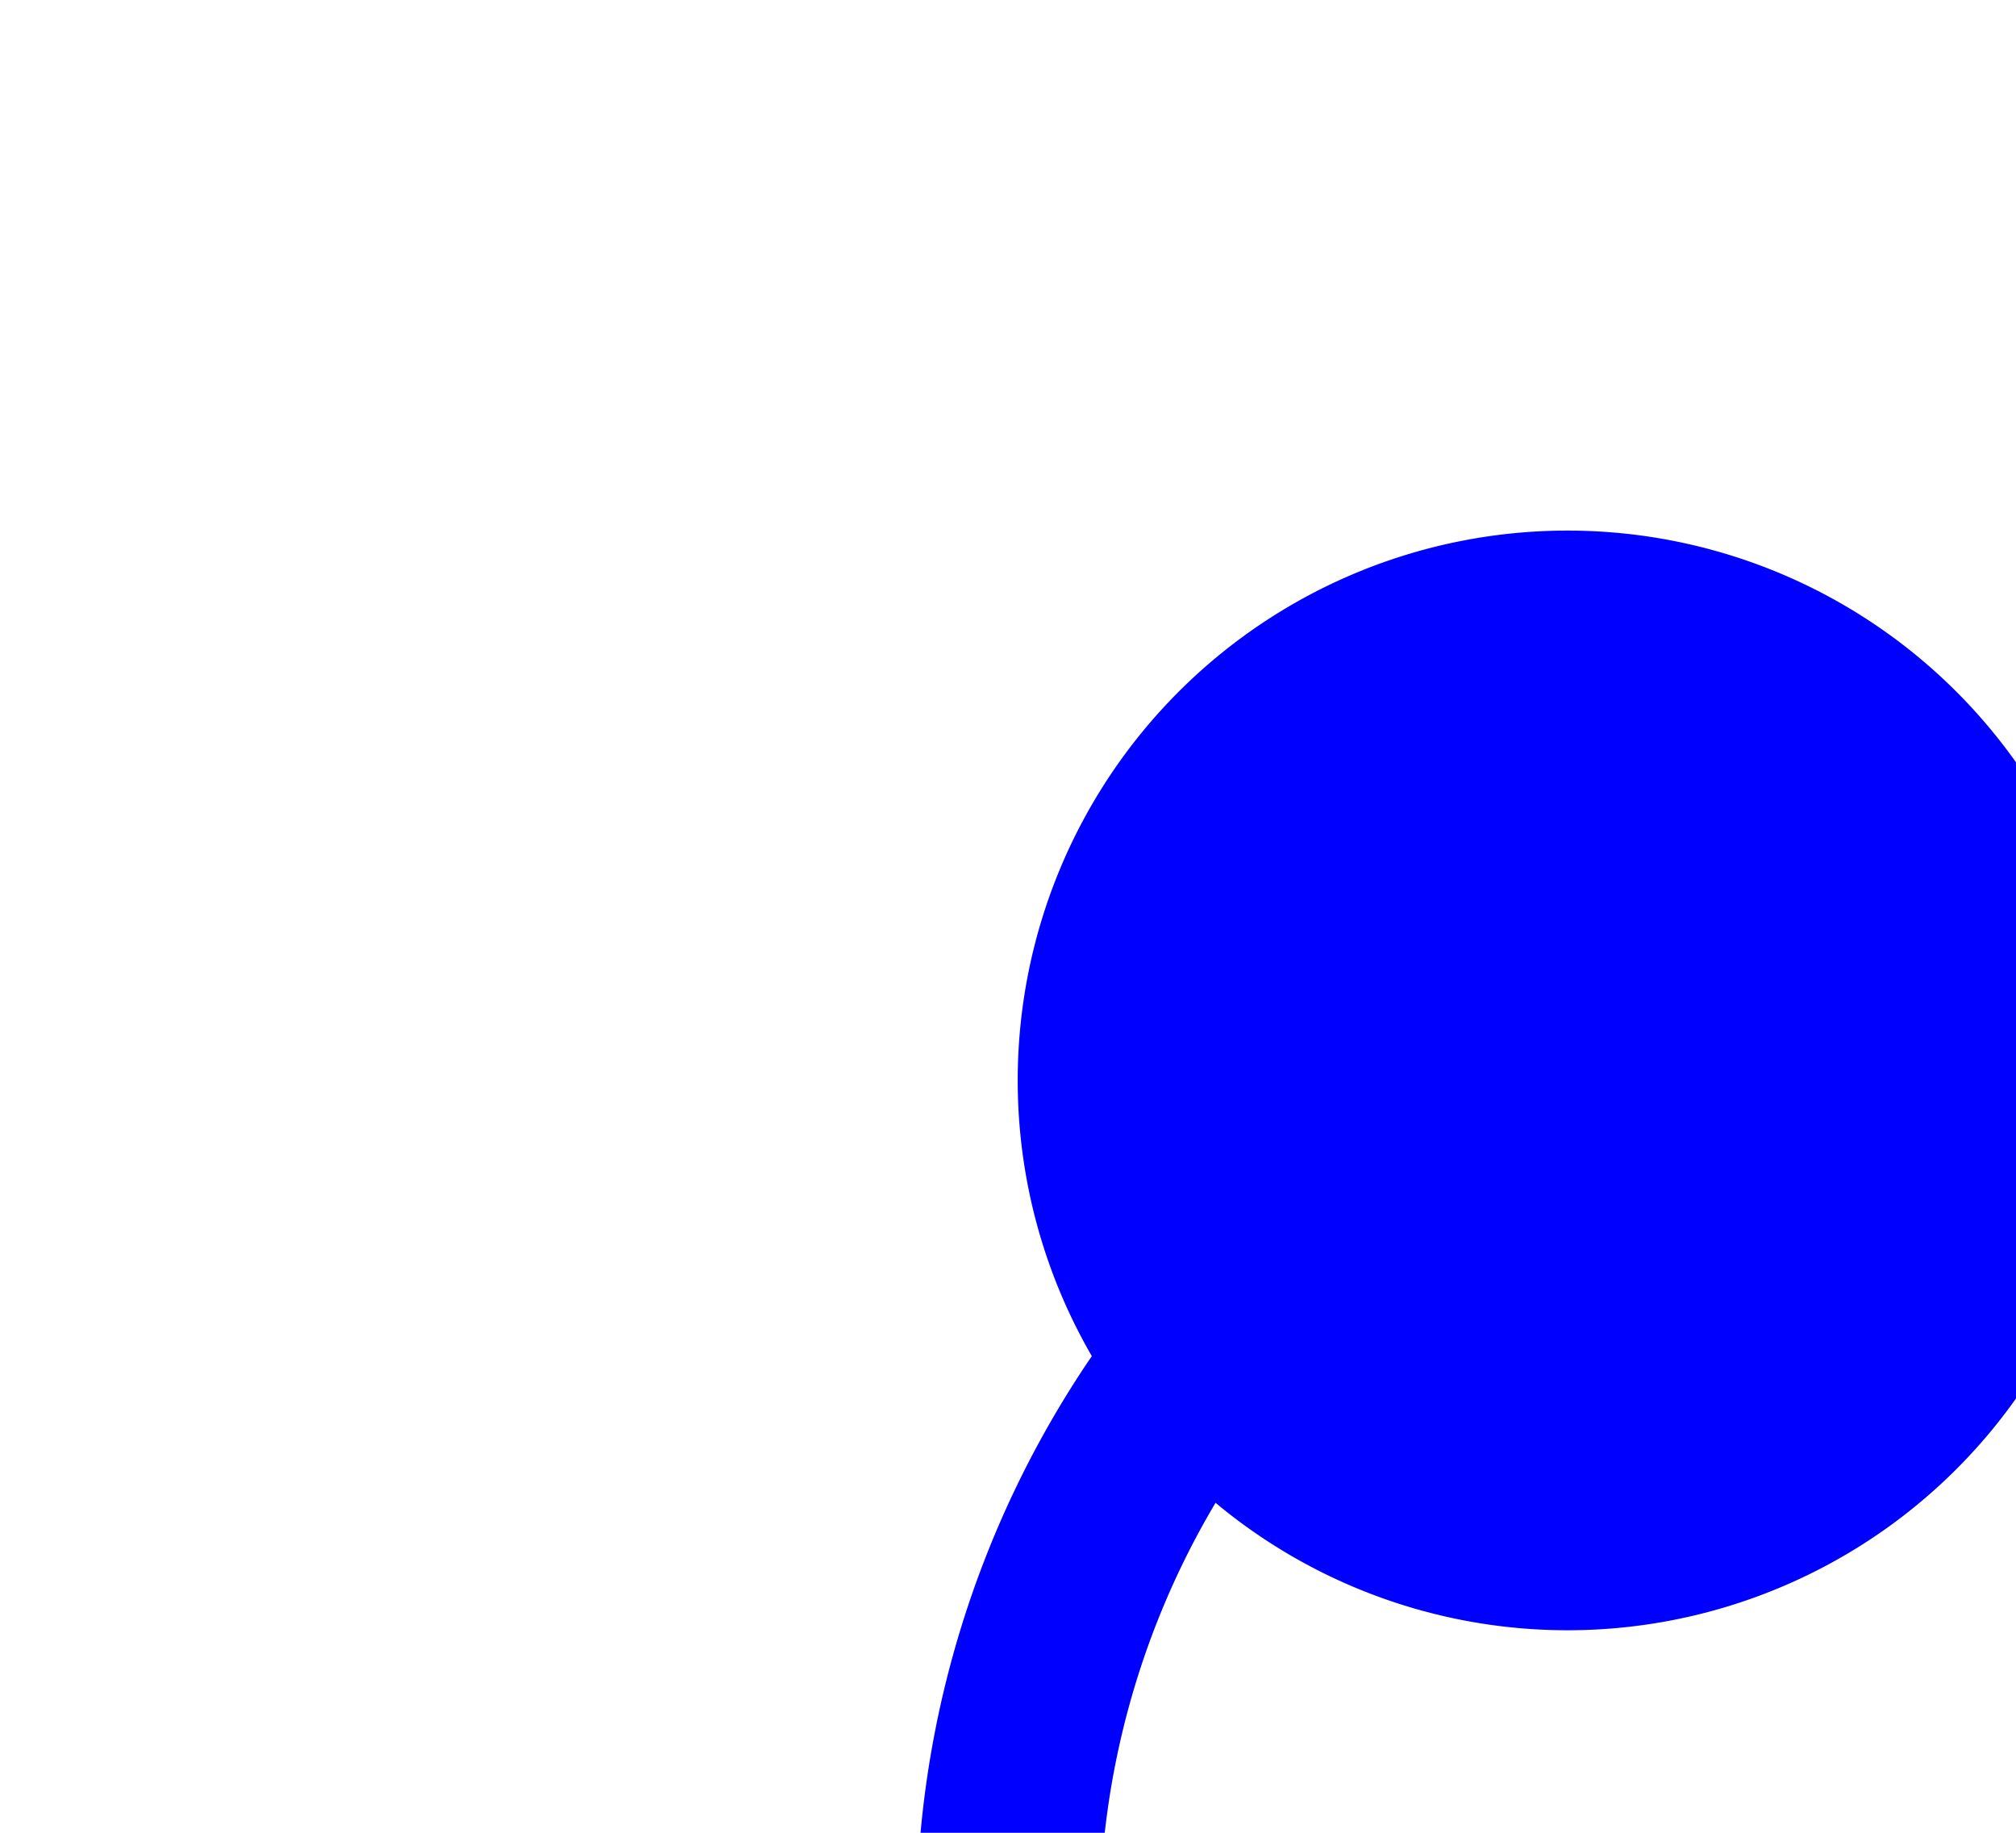
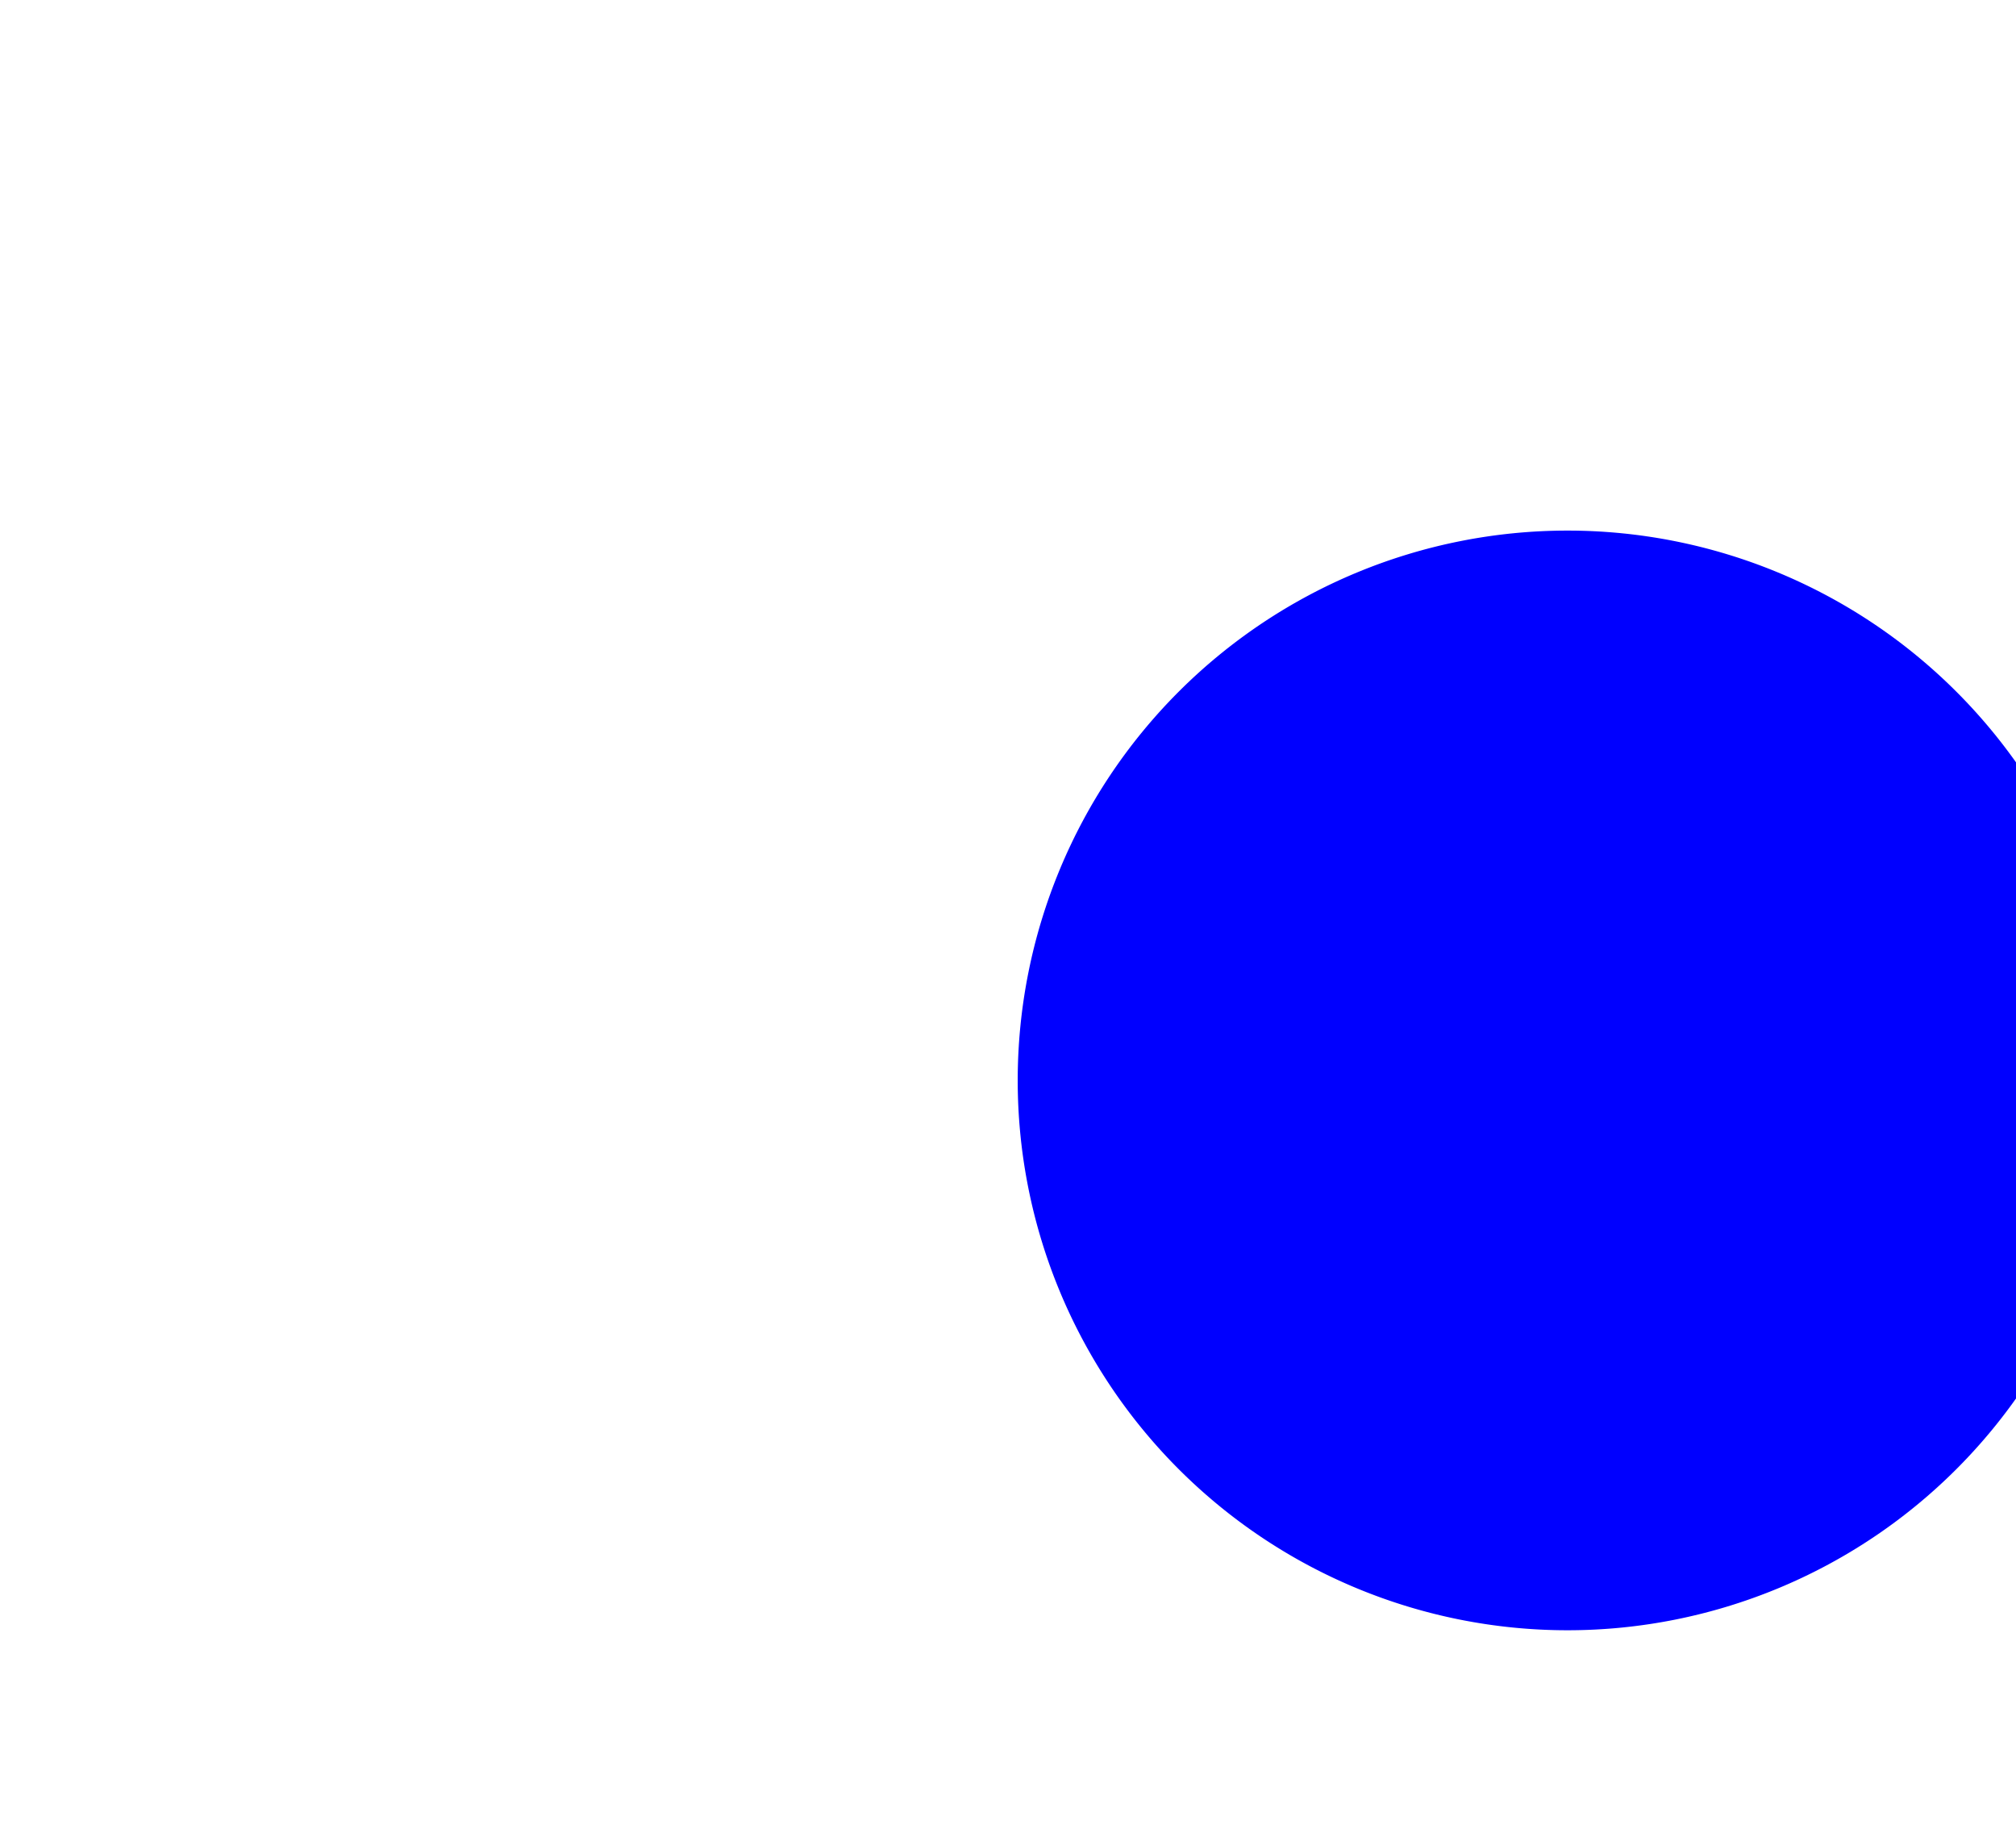
<svg xmlns="http://www.w3.org/2000/svg" version="1.1" width="11px" height="10px" preserveAspectRatio="xMinYMid meet" viewBox="1843 4857  11 8">
-   <path d="M 1853.5 4861.5  A 5 5 0 0 0 1848.5 4866.5 L 1848.5 5087.308  A 5 5 0 0 1 1843.5 5092.808 L 1777 5092.808  A 5 5 0 0 0 1772.5 5097.808 L 1772.5 5149  " stroke-width="1" stroke="#0000ff" fill="none" />
  <path d="M 1851.553 4858.895  A 3 3 0 0 0 1848.553 4861.895 A 3 3 0 0 0 1851.553 4864.895 A 3 3 0 0 0 1854.553 4861.895 A 3 3 0 0 0 1851.553 4858.895 Z " fill-rule="nonzero" fill="#0000ff" stroke="none" />
</svg>